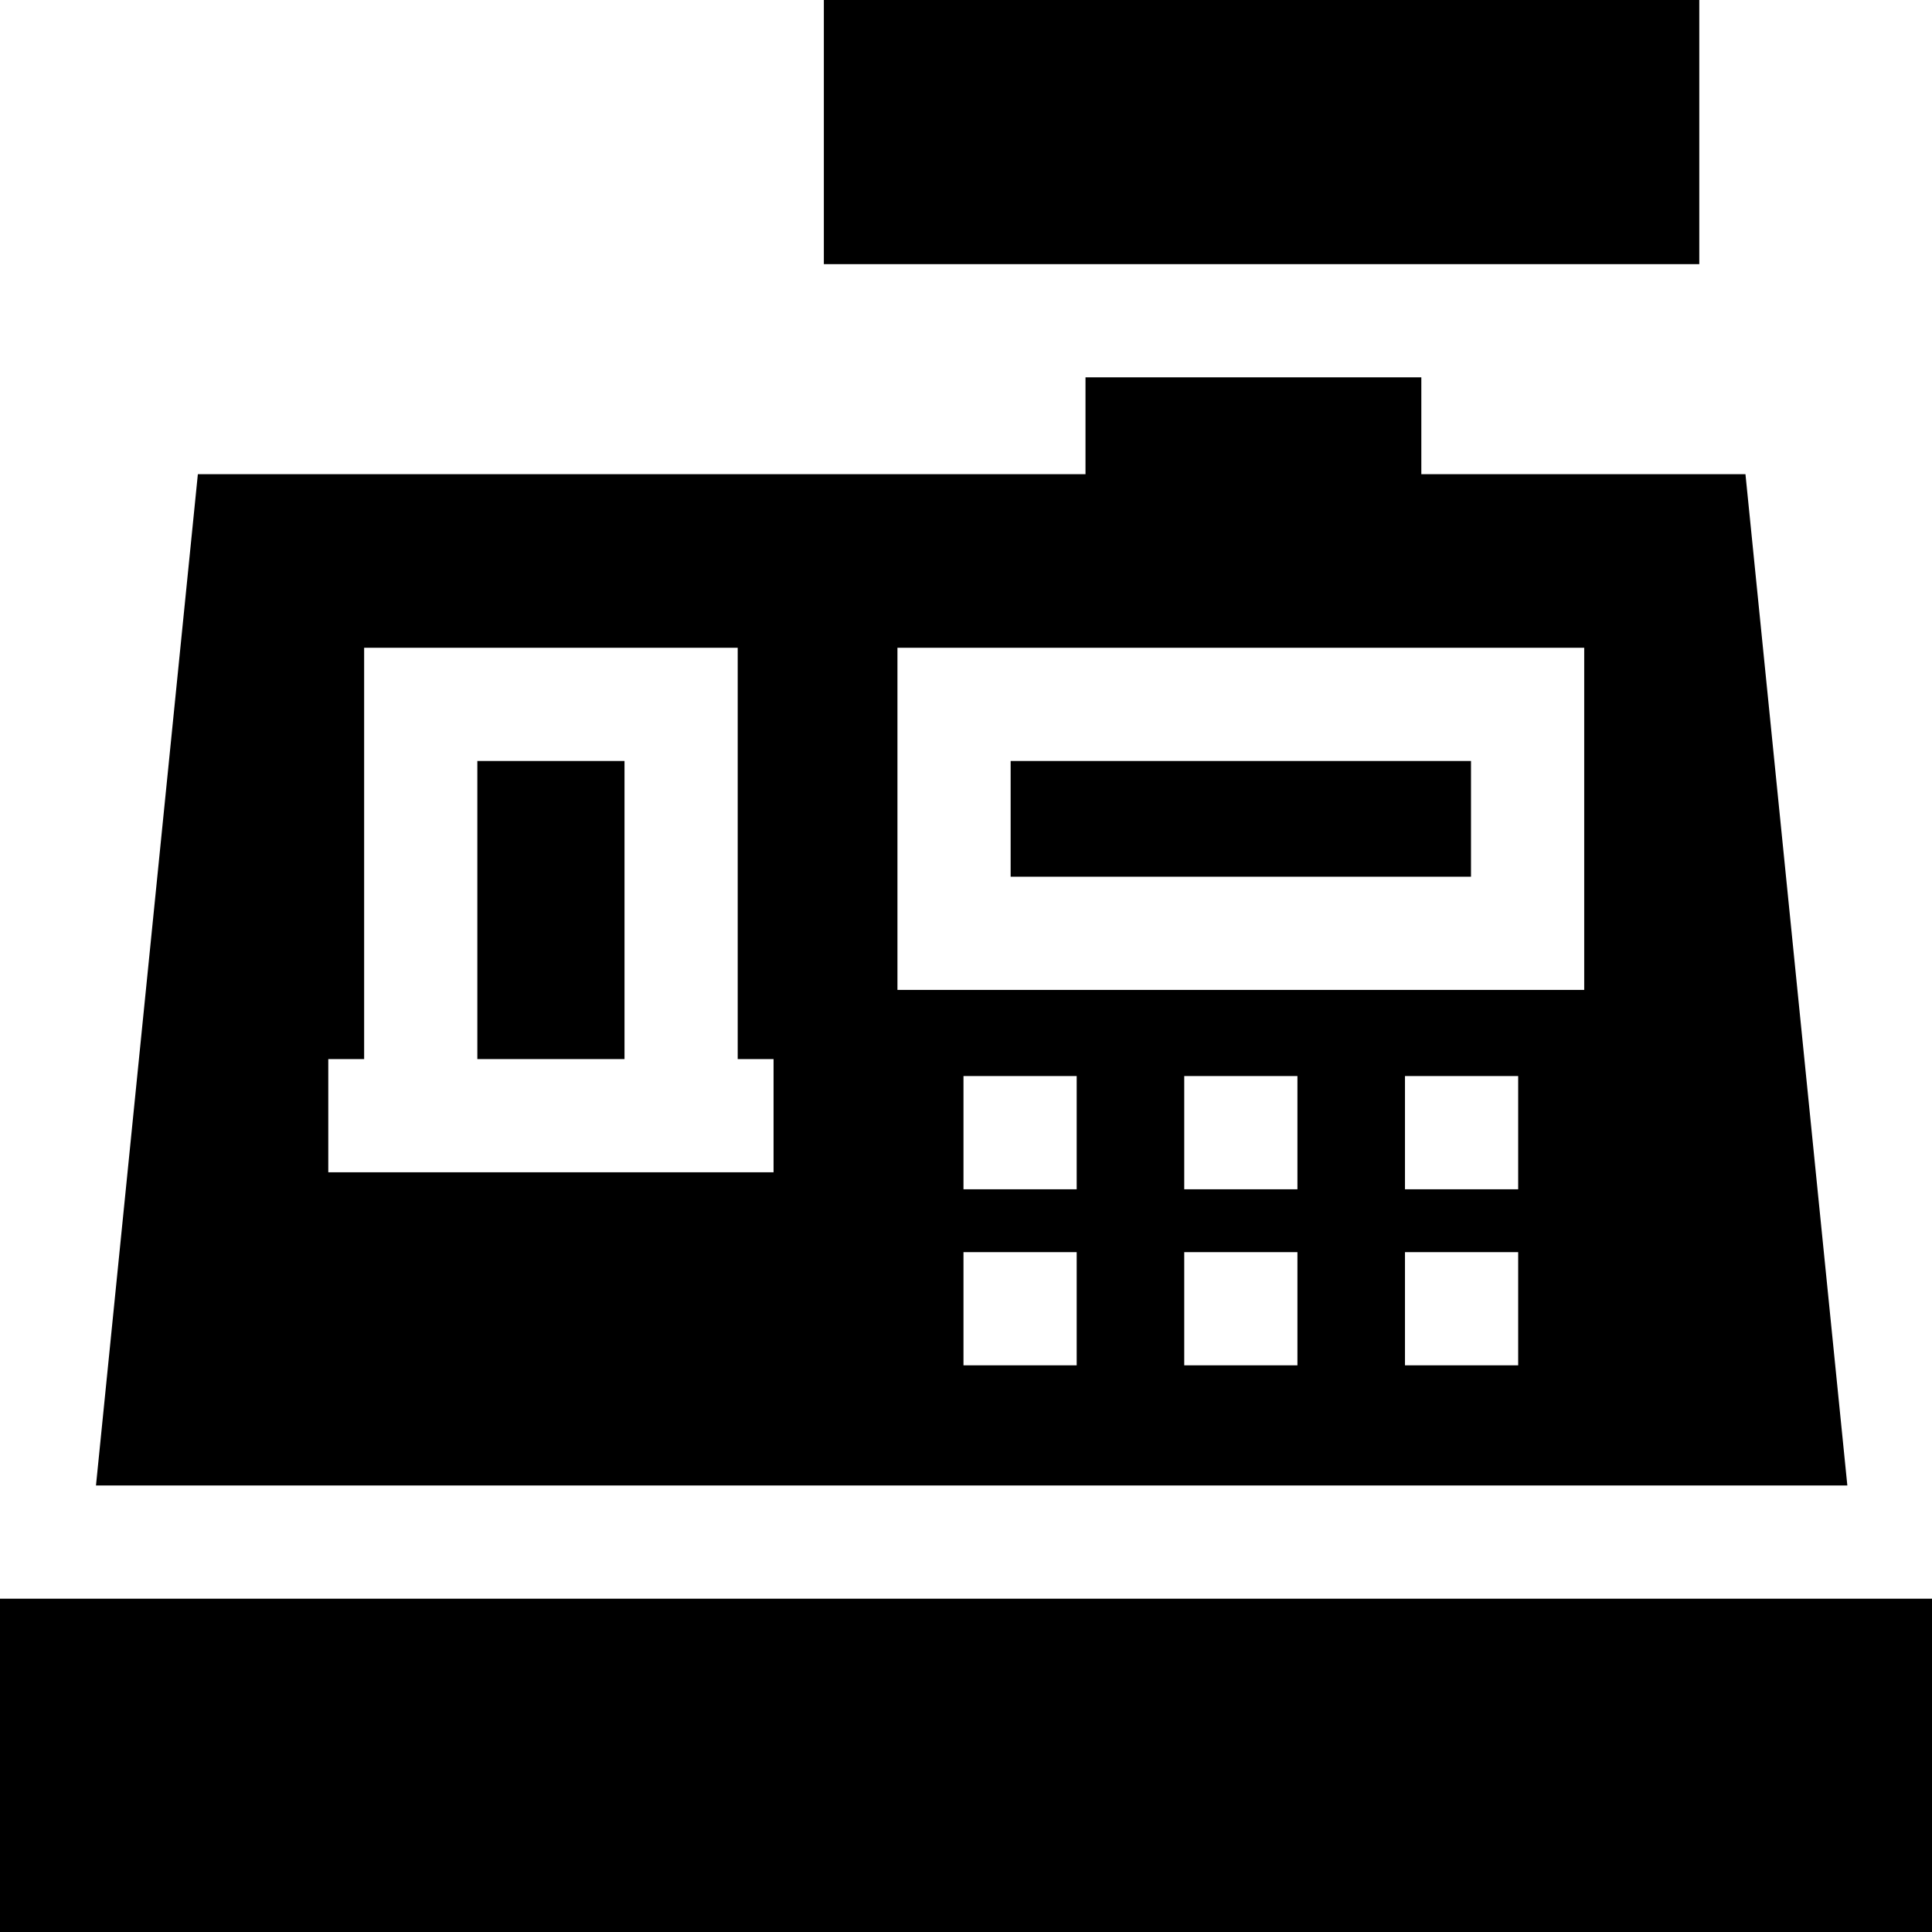
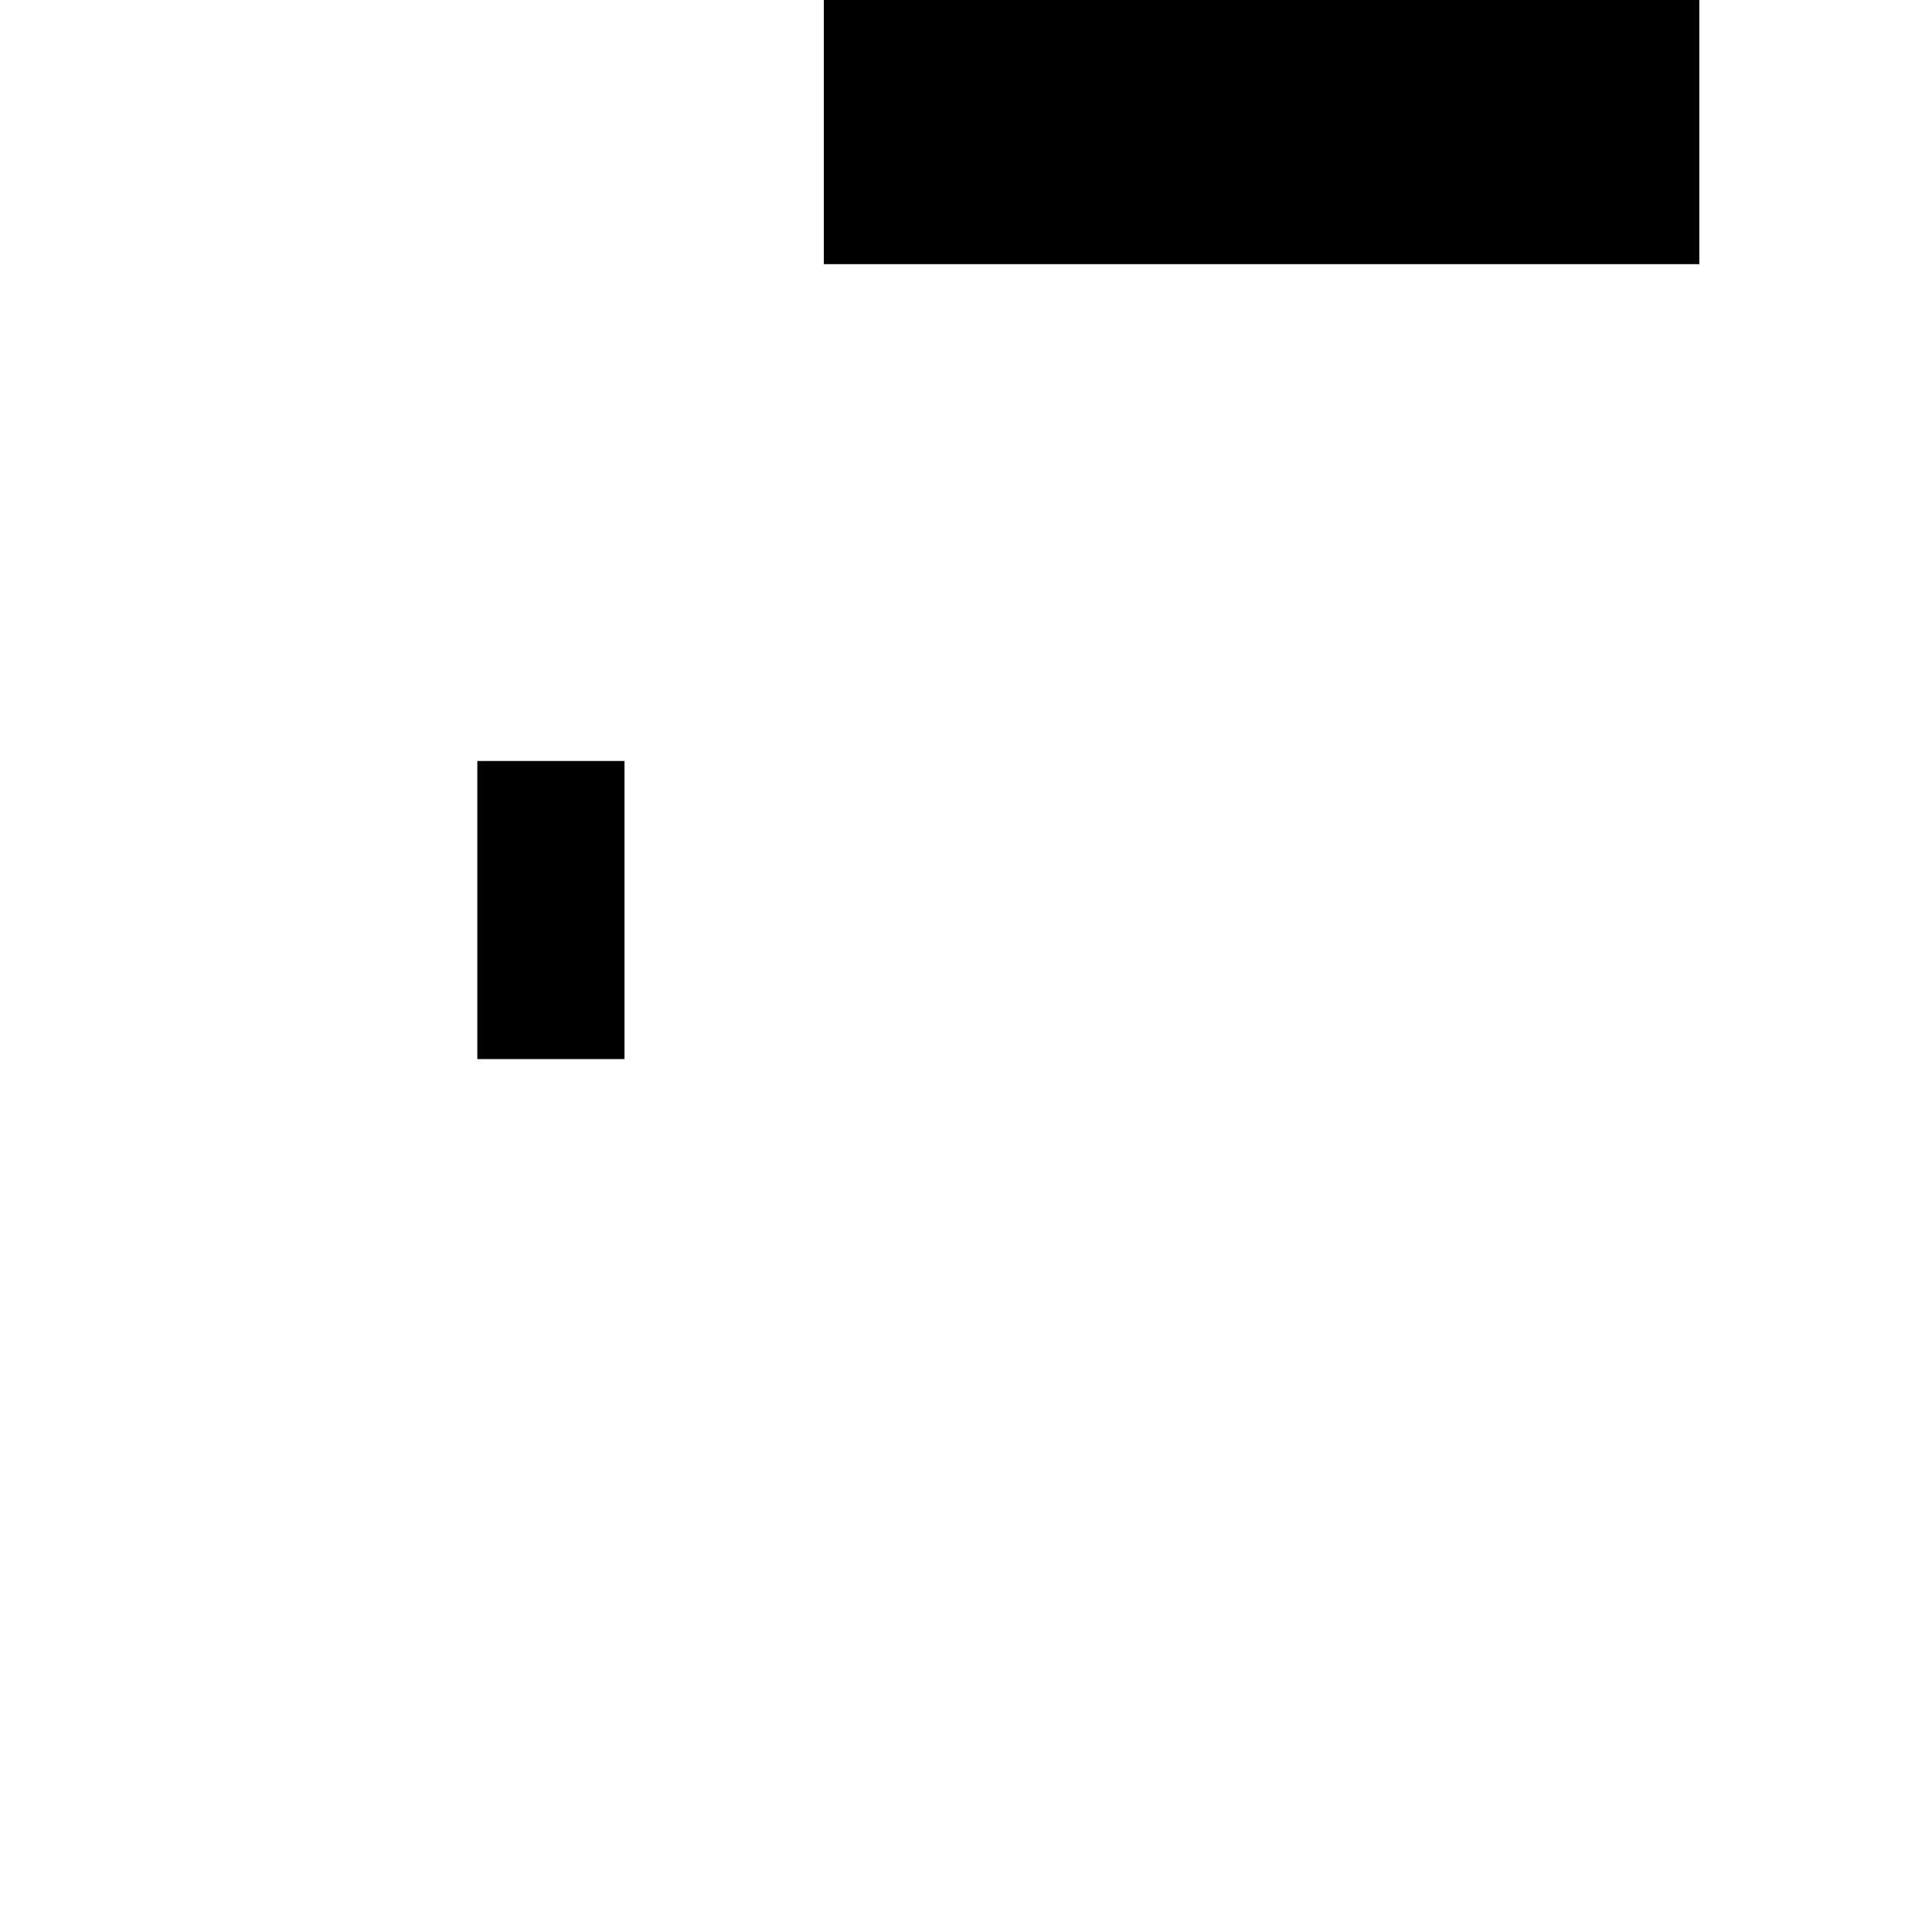
<svg xmlns="http://www.w3.org/2000/svg" version="1.1" id="Capa_1" x="0px" y="0px" viewBox="0 0 512 512" style="enable-background:new 0 0 512 512;" xml:space="preserve">
  <g>
    <g>
      <rect x="218.33" width="232" height="70" />
    </g>
  </g>
  <g>
    <g>
-       <rect x="267.83" y="201.67" width="122" height="30.667" />
-     </g>
+       </g>
  </g>
  <g>
    <g>
      <rect x="126.5" y="201.67" width="39" height="79" />
    </g>
  </g>
  <g>
    <g>
-       <path d="M462.565,125.667h-85.898V100h-89v25.667H52.435l-27,268h464.129L462.565,125.667z M205,310.667h-9.5h-99H87v-30h9.5v-109    h99v109h9.5V310.667z M285.333,361.833h-30v-30h30V361.833z M285.333,315.167h-30v-30h30V315.167z M343.833,361.833h-30v-30h30    V361.833z M343.833,315.167h-30v-30h30V315.167z M402.333,361.833h-30v-30h30V361.833z M402.333,315.167h-30v-30h30V315.167z     M419.833,262.333h-182v-90.667h182V262.333z" />
-     </g>
+       </g>
  </g>
  <g>
    <g>
-       <rect y="423.67" width="512" height="88.33" />
-     </g>
+       </g>
  </g>
  <g>
</g>
  <g>
</g>
  <g>
</g>
  <g>
</g>
  <g>
</g>
  <g>
</g>
  <g>
</g>
  <g>
</g>
  <g>
</g>
  <g>
</g>
  <g>
</g>
  <g>
</g>
  <g>
</g>
  <g>
</g>
  <g>
</g>
</svg>